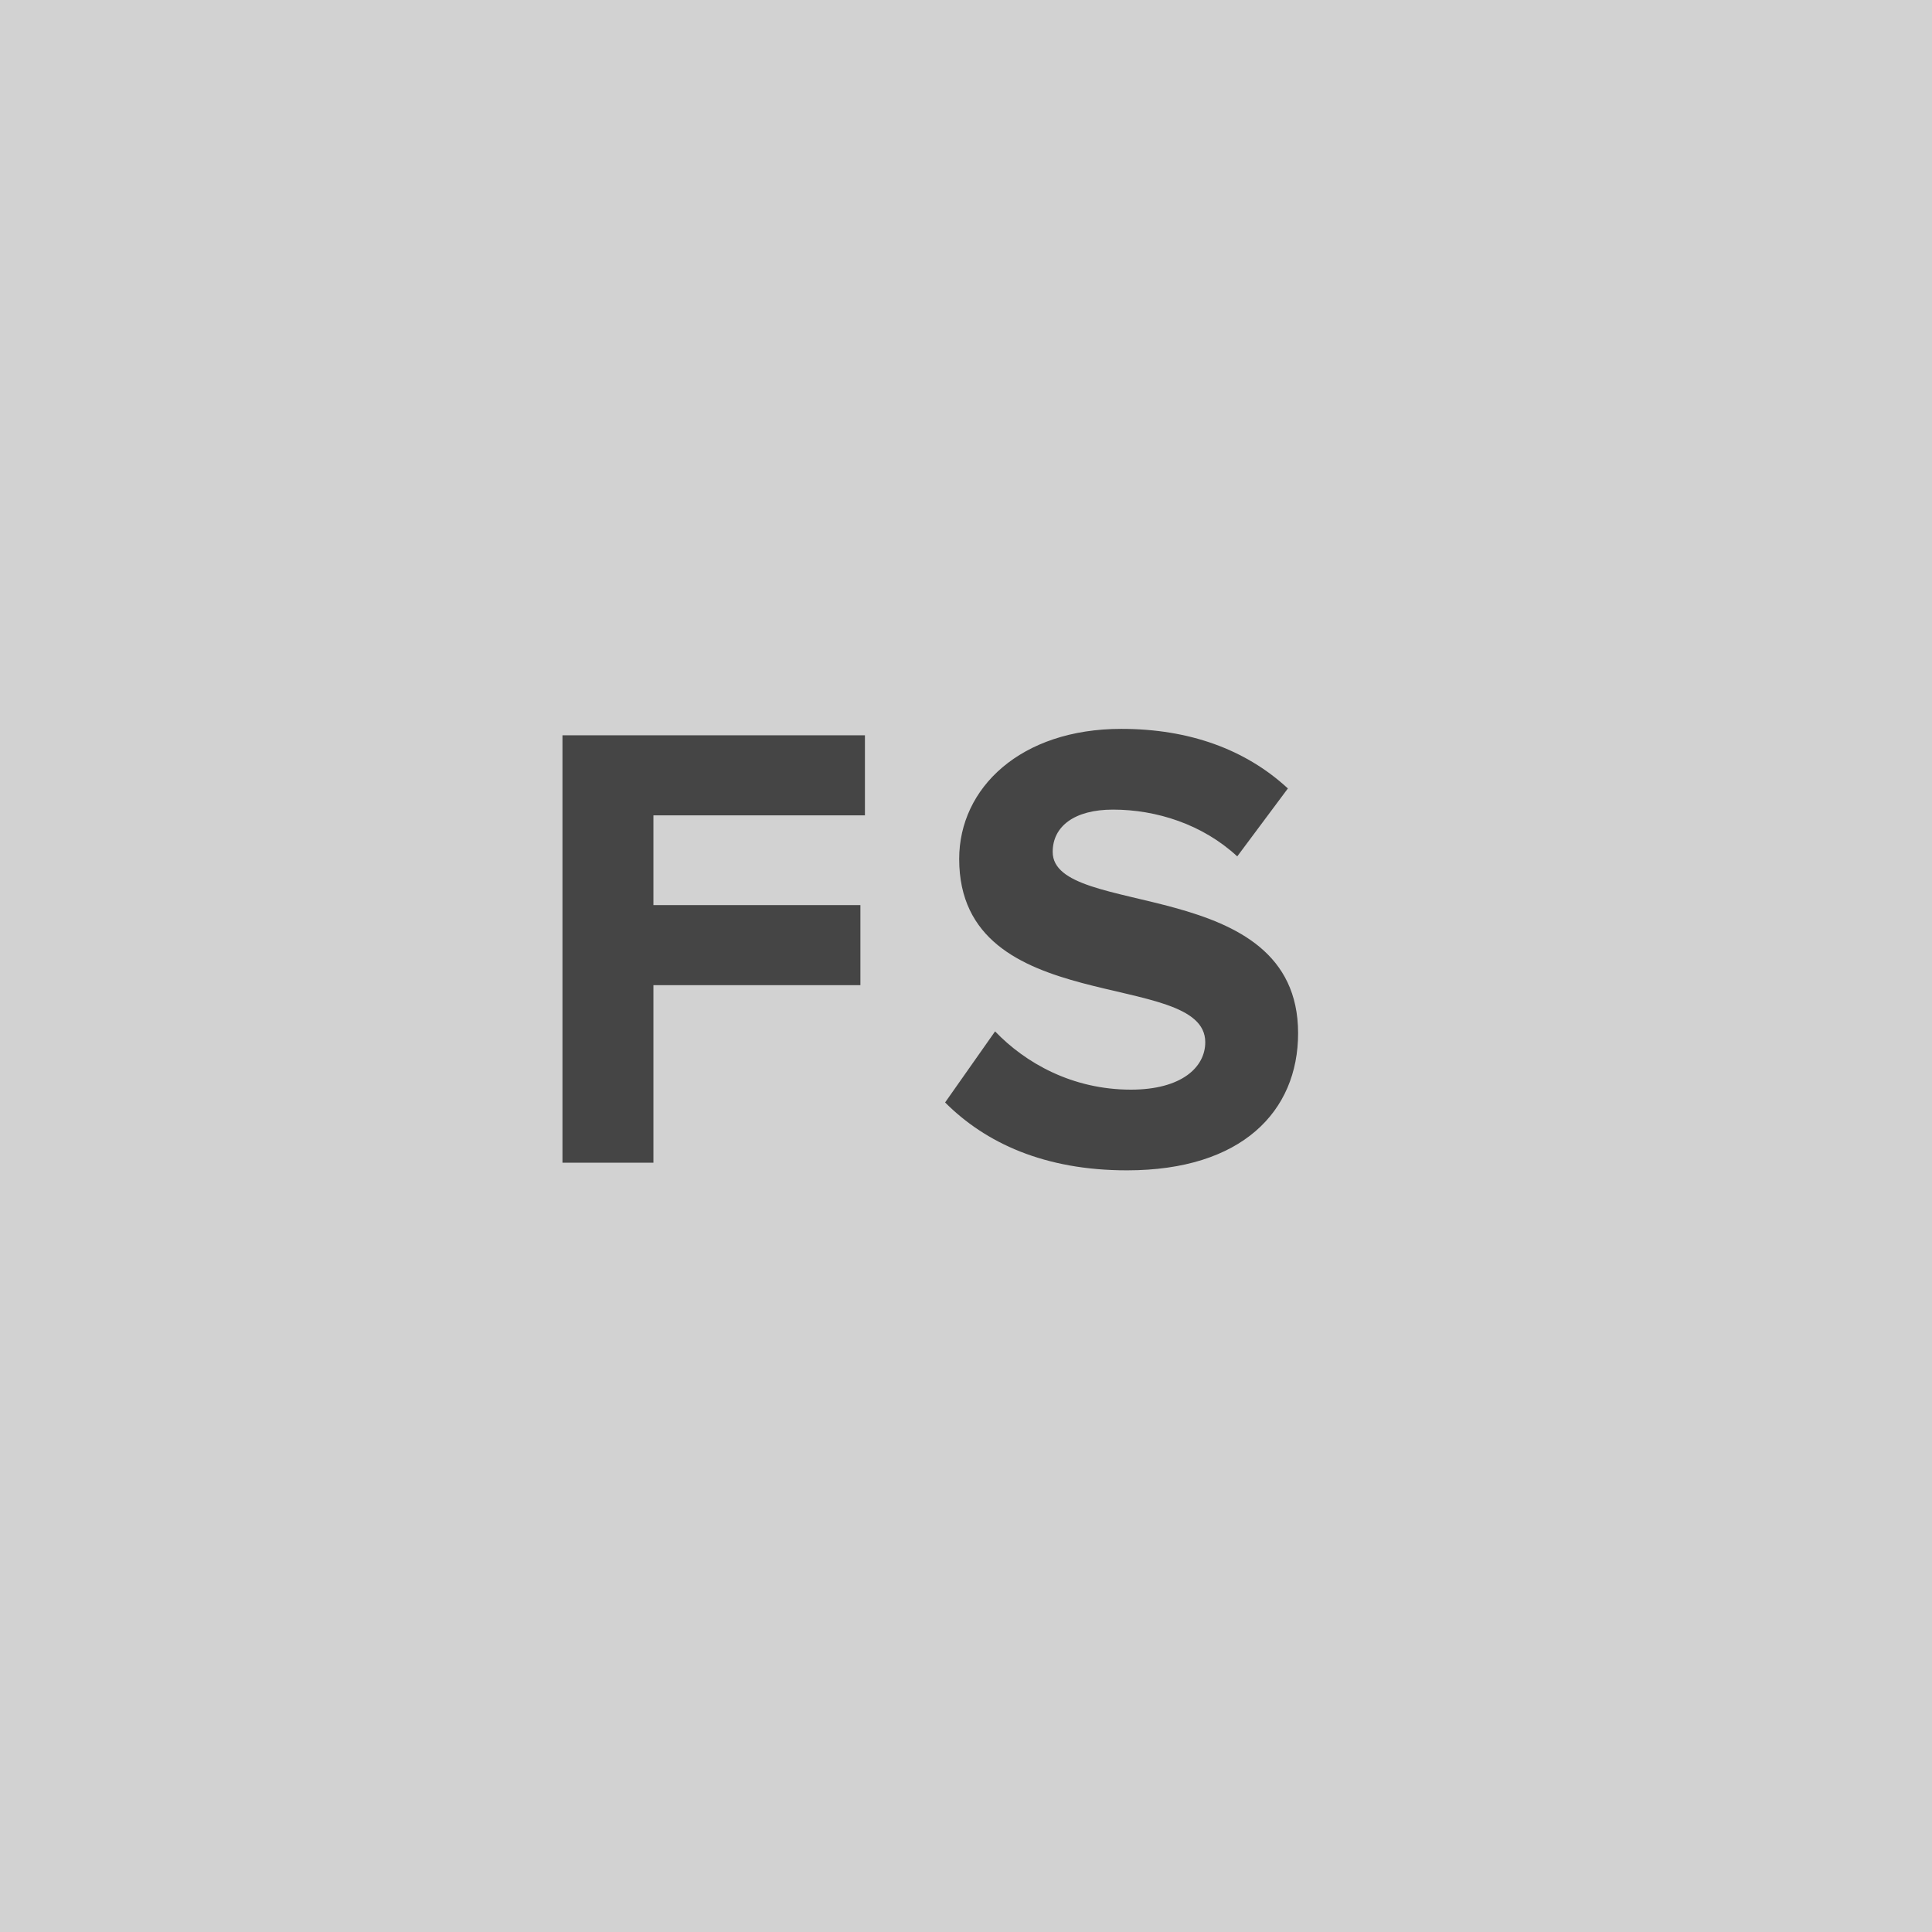
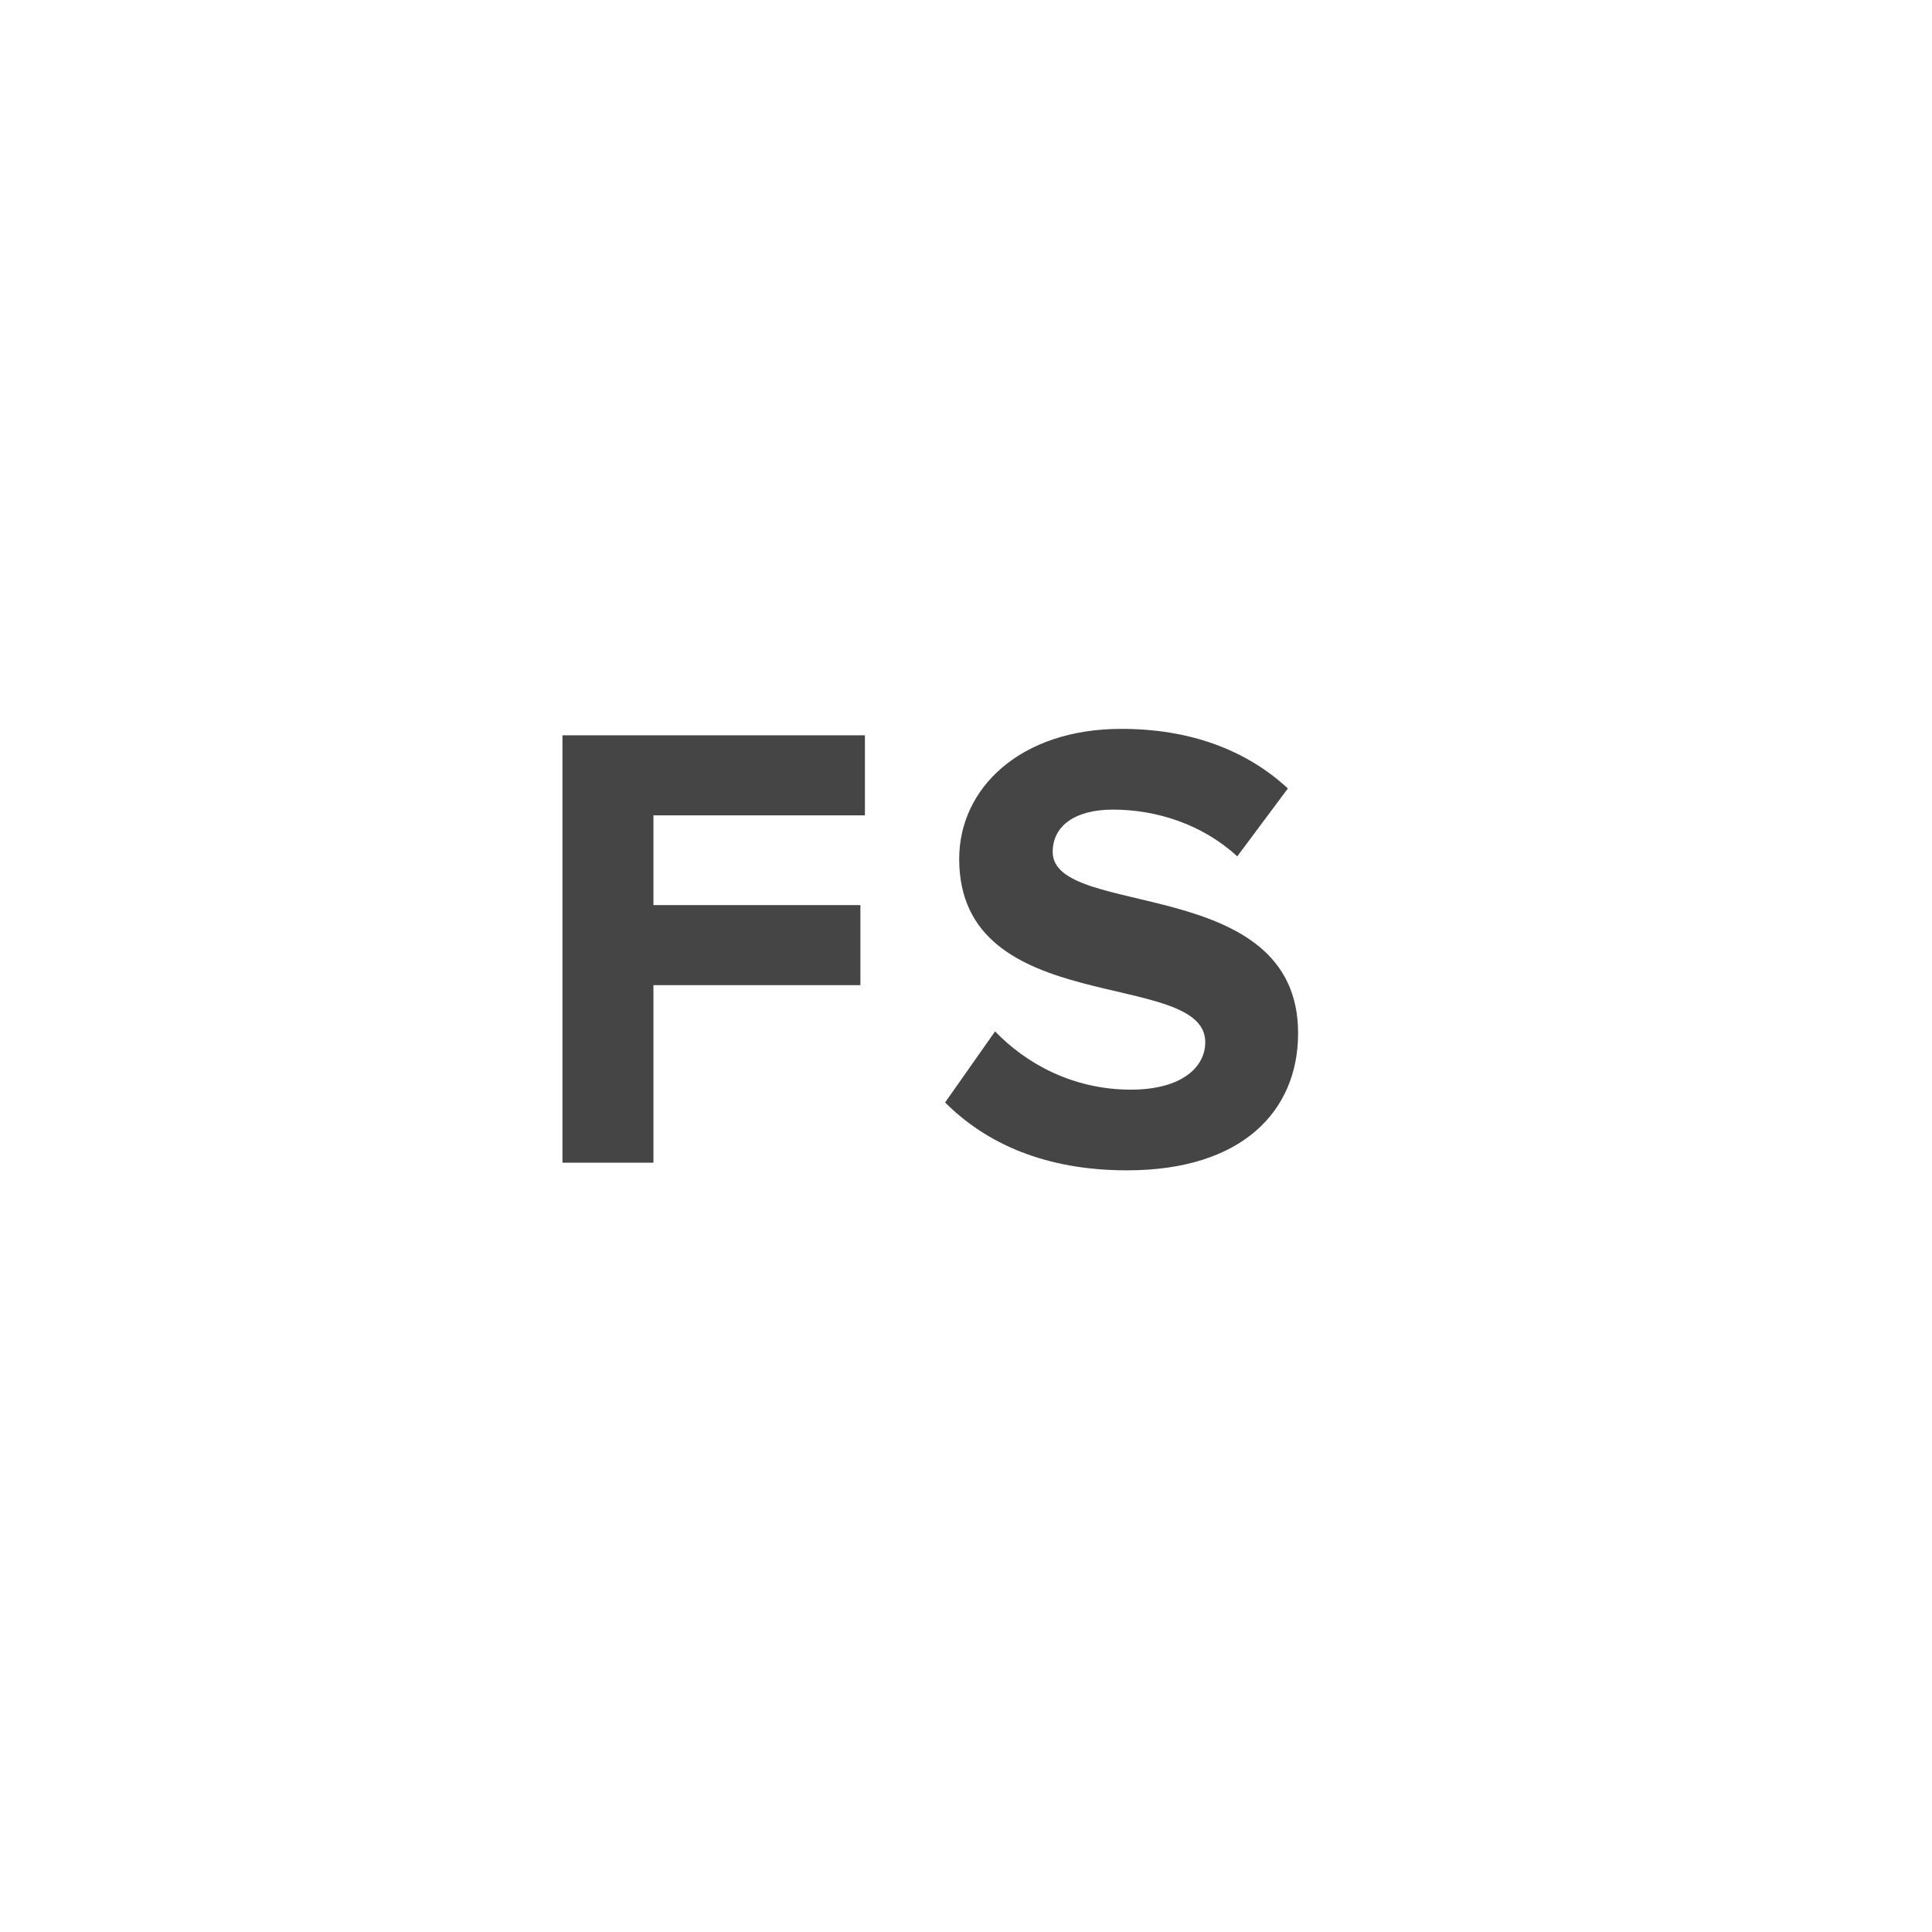
<svg xmlns="http://www.w3.org/2000/svg" version="1.1" id="Layer_1" x="0px" y="0px" width="38px" height="38px" viewBox="0 0 38 38" enable-background="new 0 0 38 38" xml:space="preserve">
  <g>
    <g>
-       <rect fill="#D2D2D2" width="38" height="38" />
-     </g>
+       </g>
    <g>
      <g>
        <path fill="#454545" d="M11.063,22.869v-8.407h5.949v1.575h-4.16v1.765h4.071v1.575h-4.071v3.492H11.063z" />
        <path fill="#454545" d="M18.589,21.684l0.983-1.398c0.592,0.617,1.513,1.146,2.672,1.146c0.996,0,1.462-0.441,1.462-0.933     c0-1.462-4.84-0.44-4.84-3.604c0-1.398,1.21-2.559,3.188-2.559c1.336,0,2.445,0.403,3.277,1.172l-0.996,1.336     c-0.681-0.63-1.588-0.92-2.444-0.92c-0.757,0-1.186,0.328-1.186,0.832c0,1.323,4.827,0.429,4.827,3.566     c0,1.538-1.108,2.697-3.364,2.697C20.543,23.02,19.383,22.479,18.589,21.684z" />
      </g>
    </g>
  </g>
</svg>